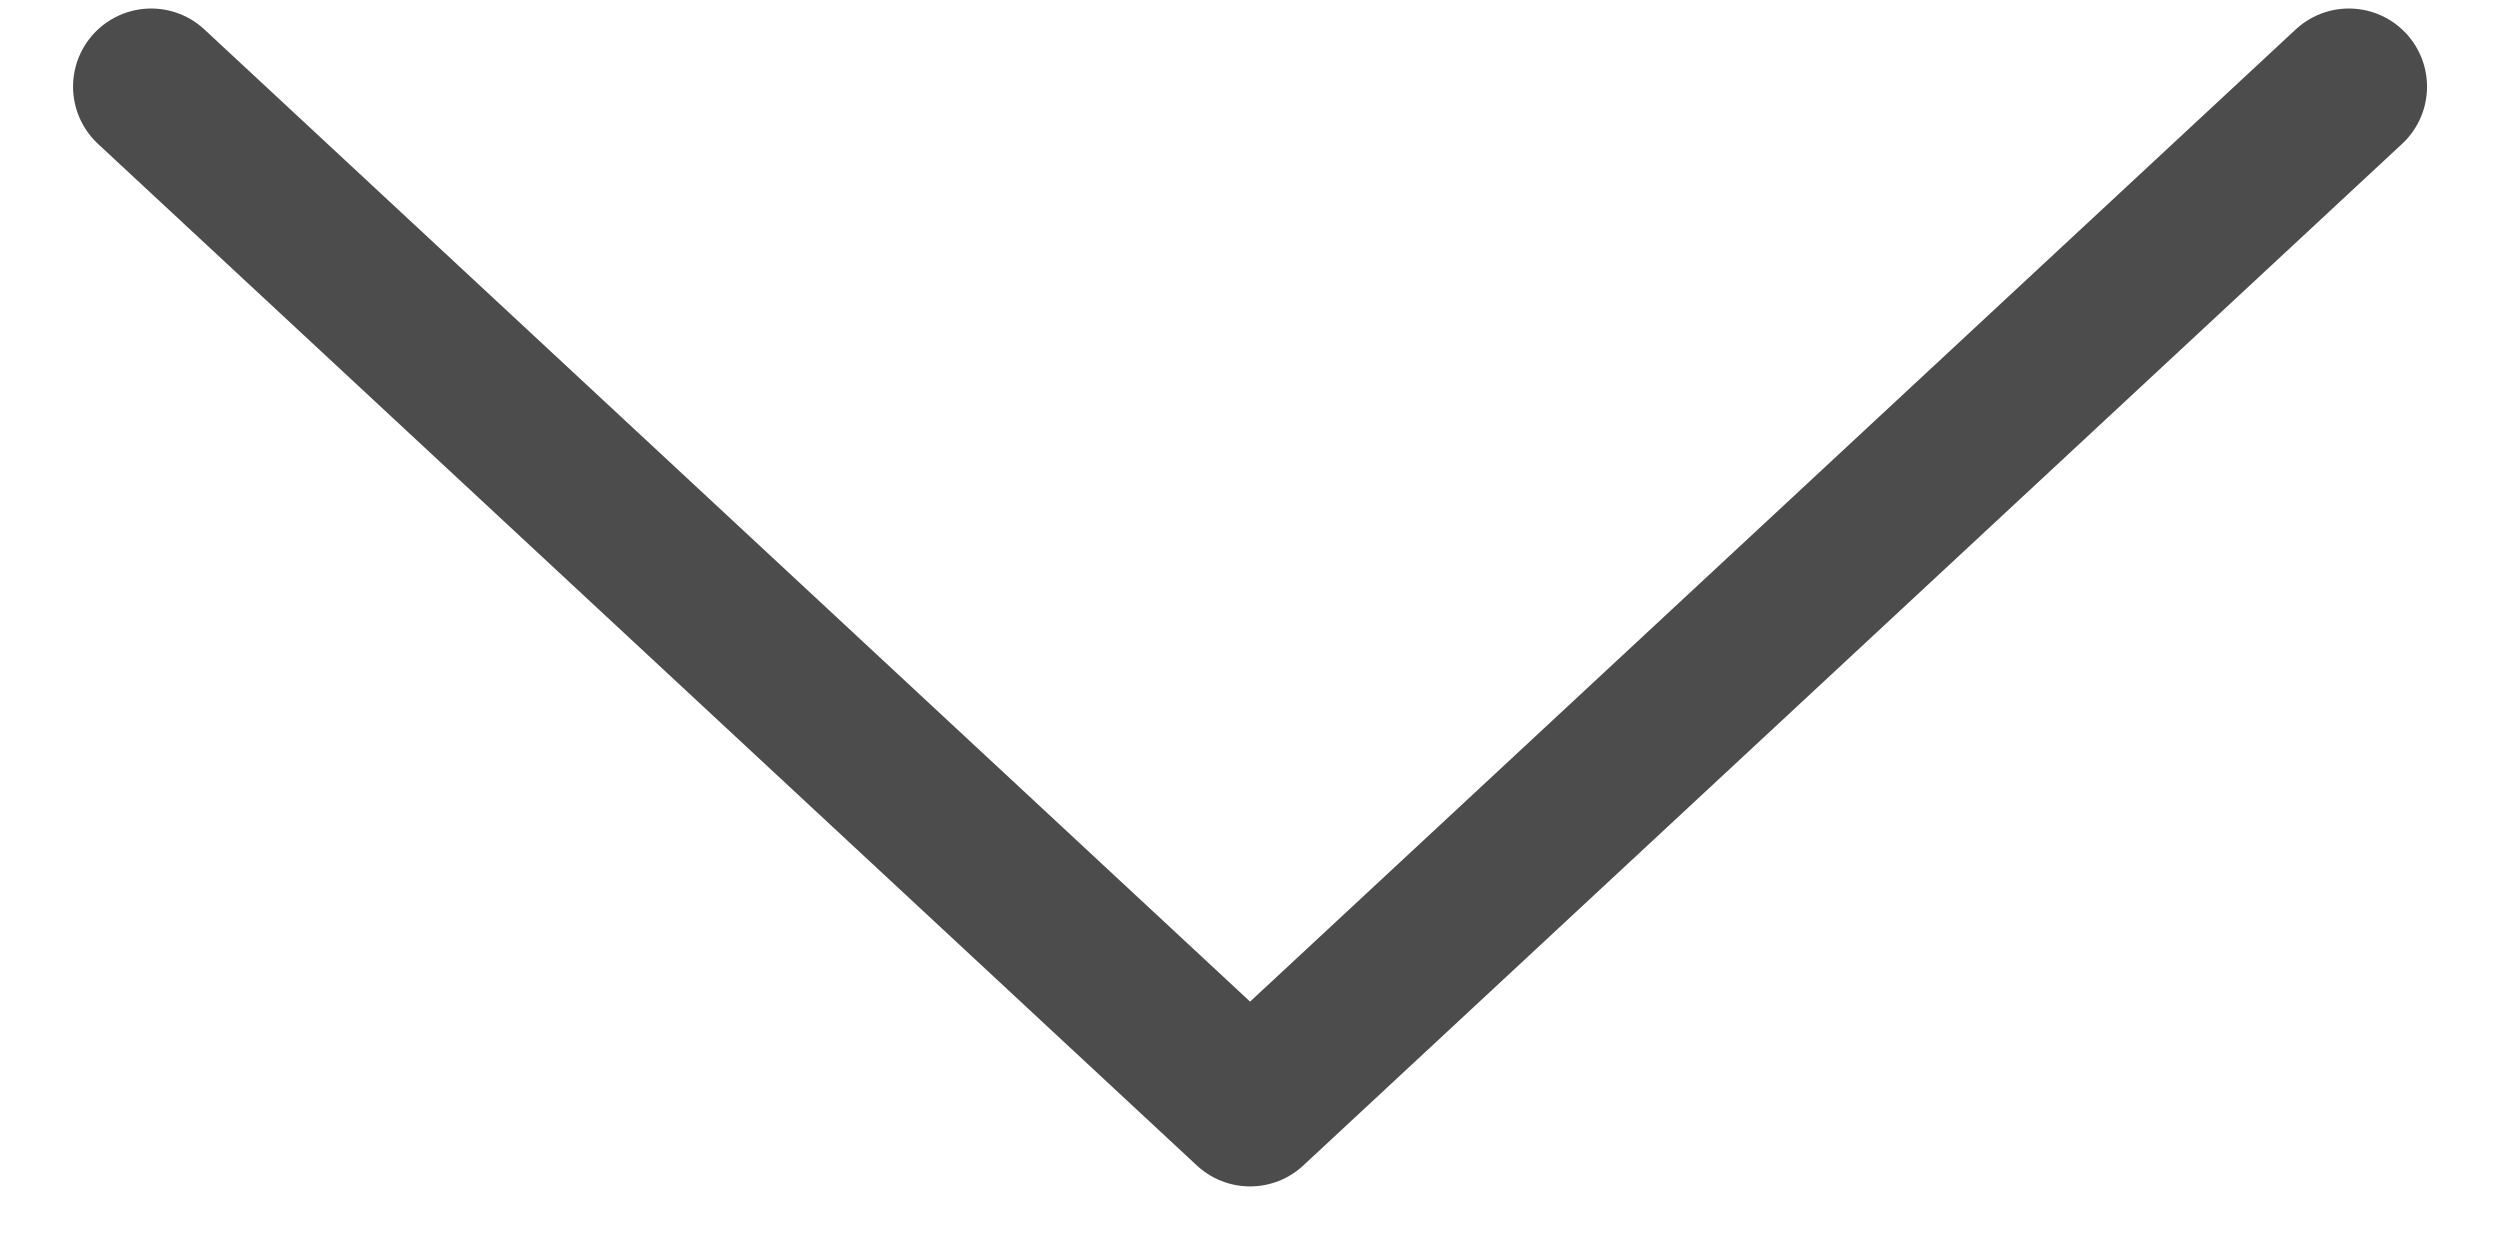
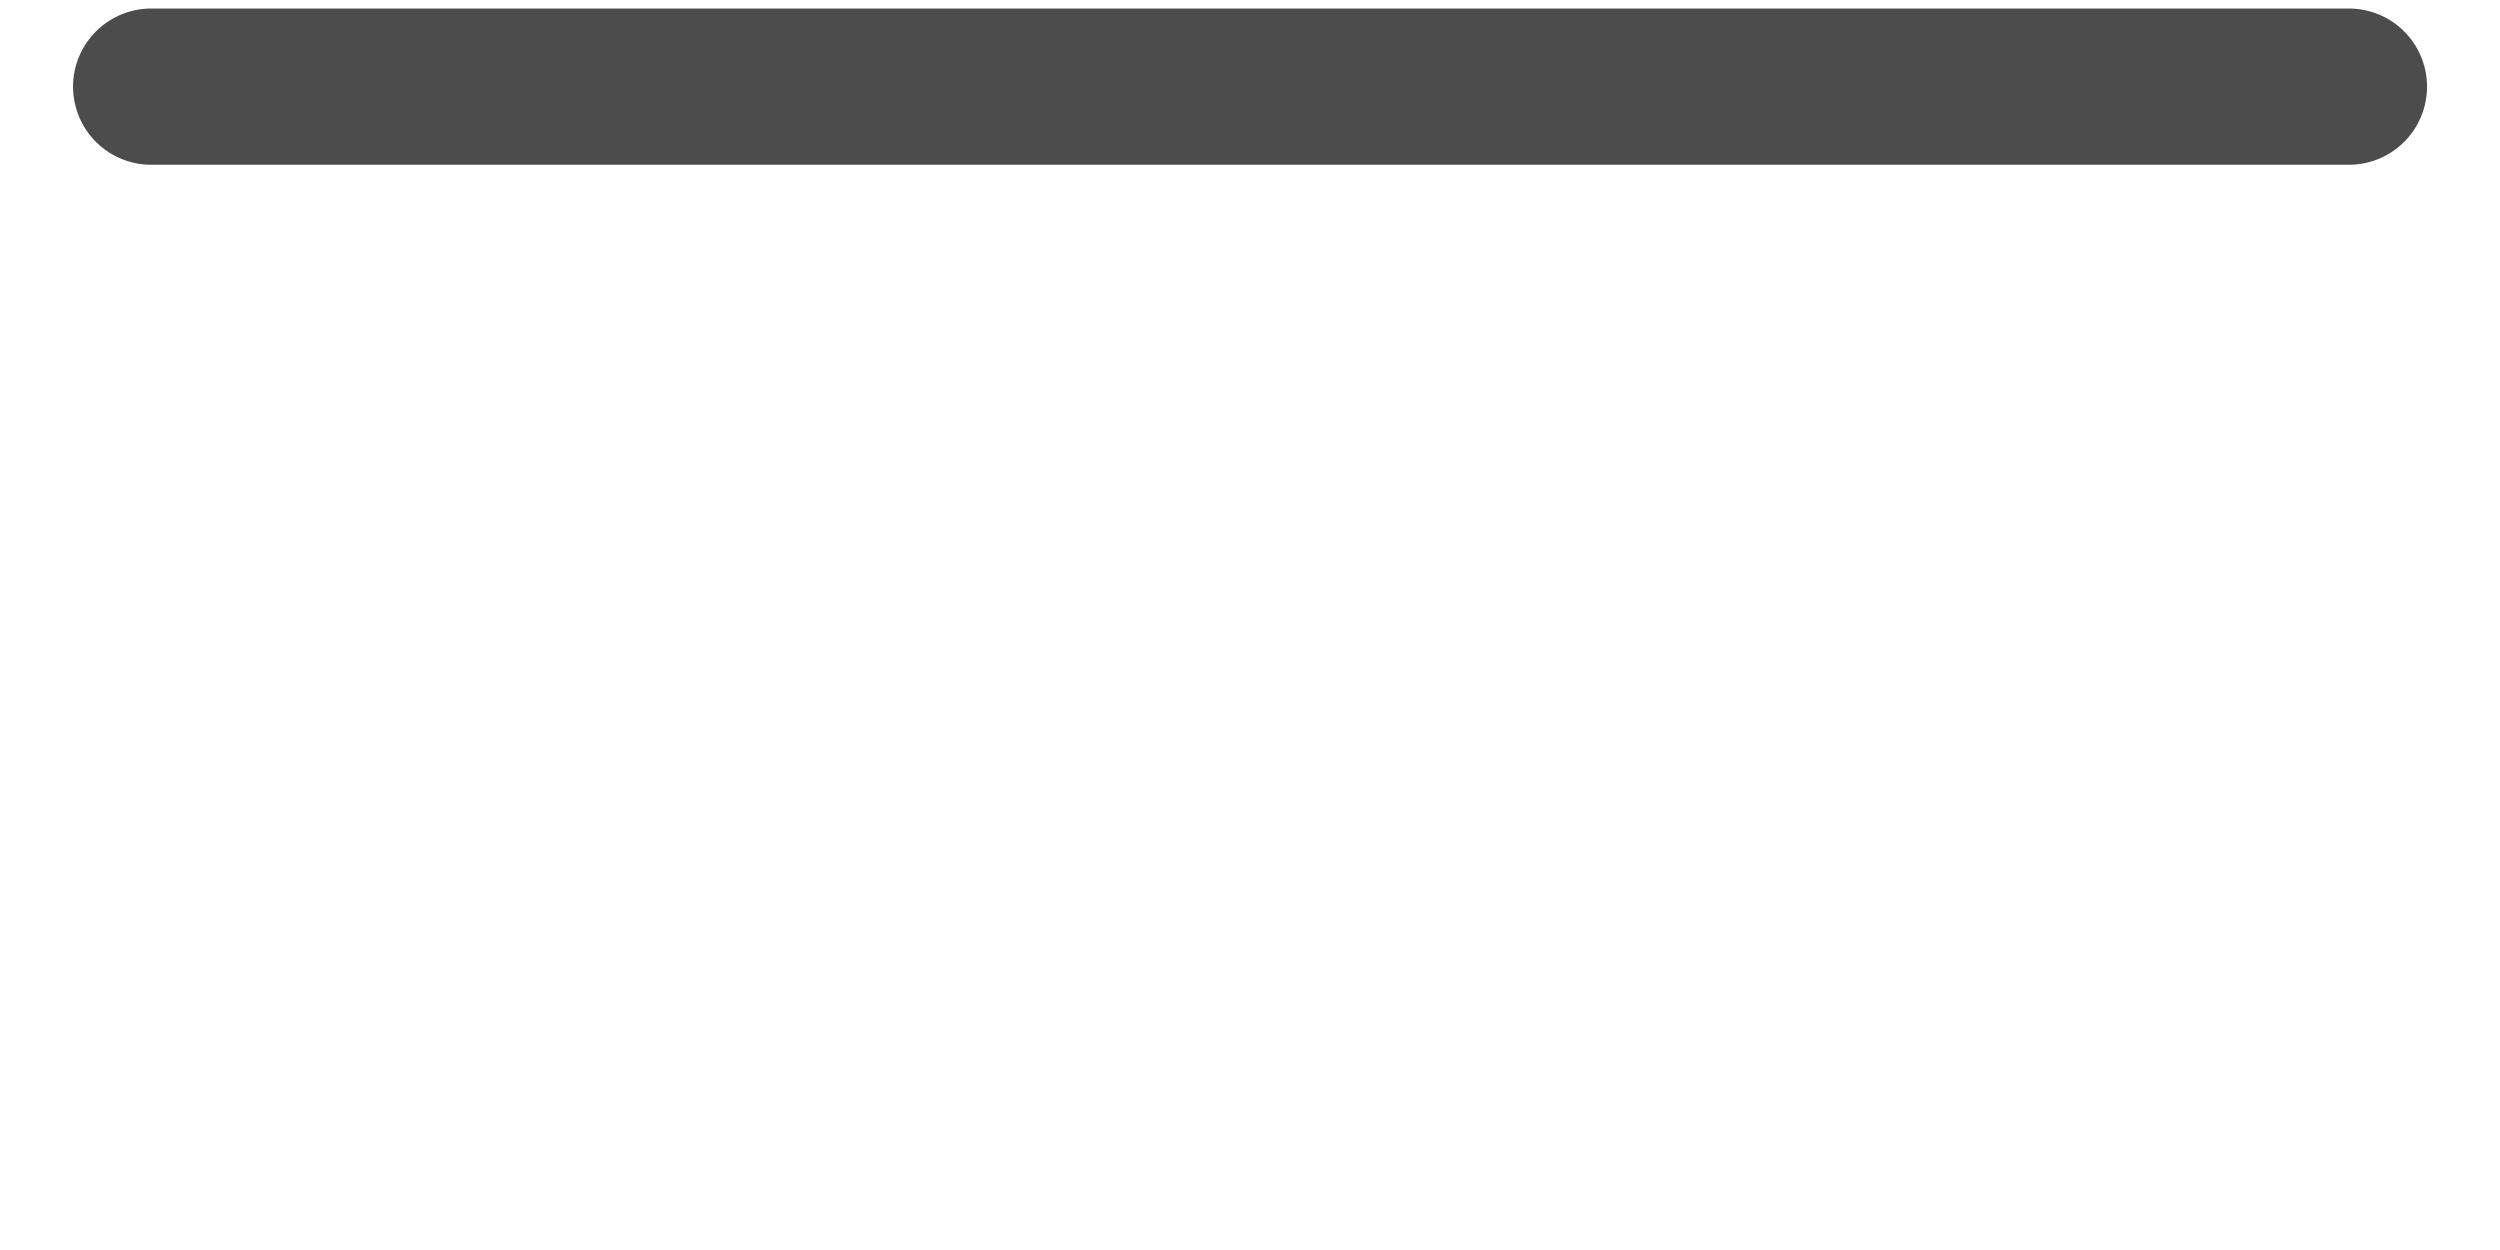
<svg xmlns="http://www.w3.org/2000/svg" width="32" height="16" viewBox="0 0 32 16" fill="none">
-   <path d="M30.066 1.109L16.001 14.186L1.935 1.109" stroke="#4C4C4C" stroke-width="2" stroke-linecap="round" stroke-linejoin="round" />
+   <path d="M30.066 1.109L1.935 1.109" stroke="#4C4C4C" stroke-width="2" stroke-linecap="round" stroke-linejoin="round" />
</svg>